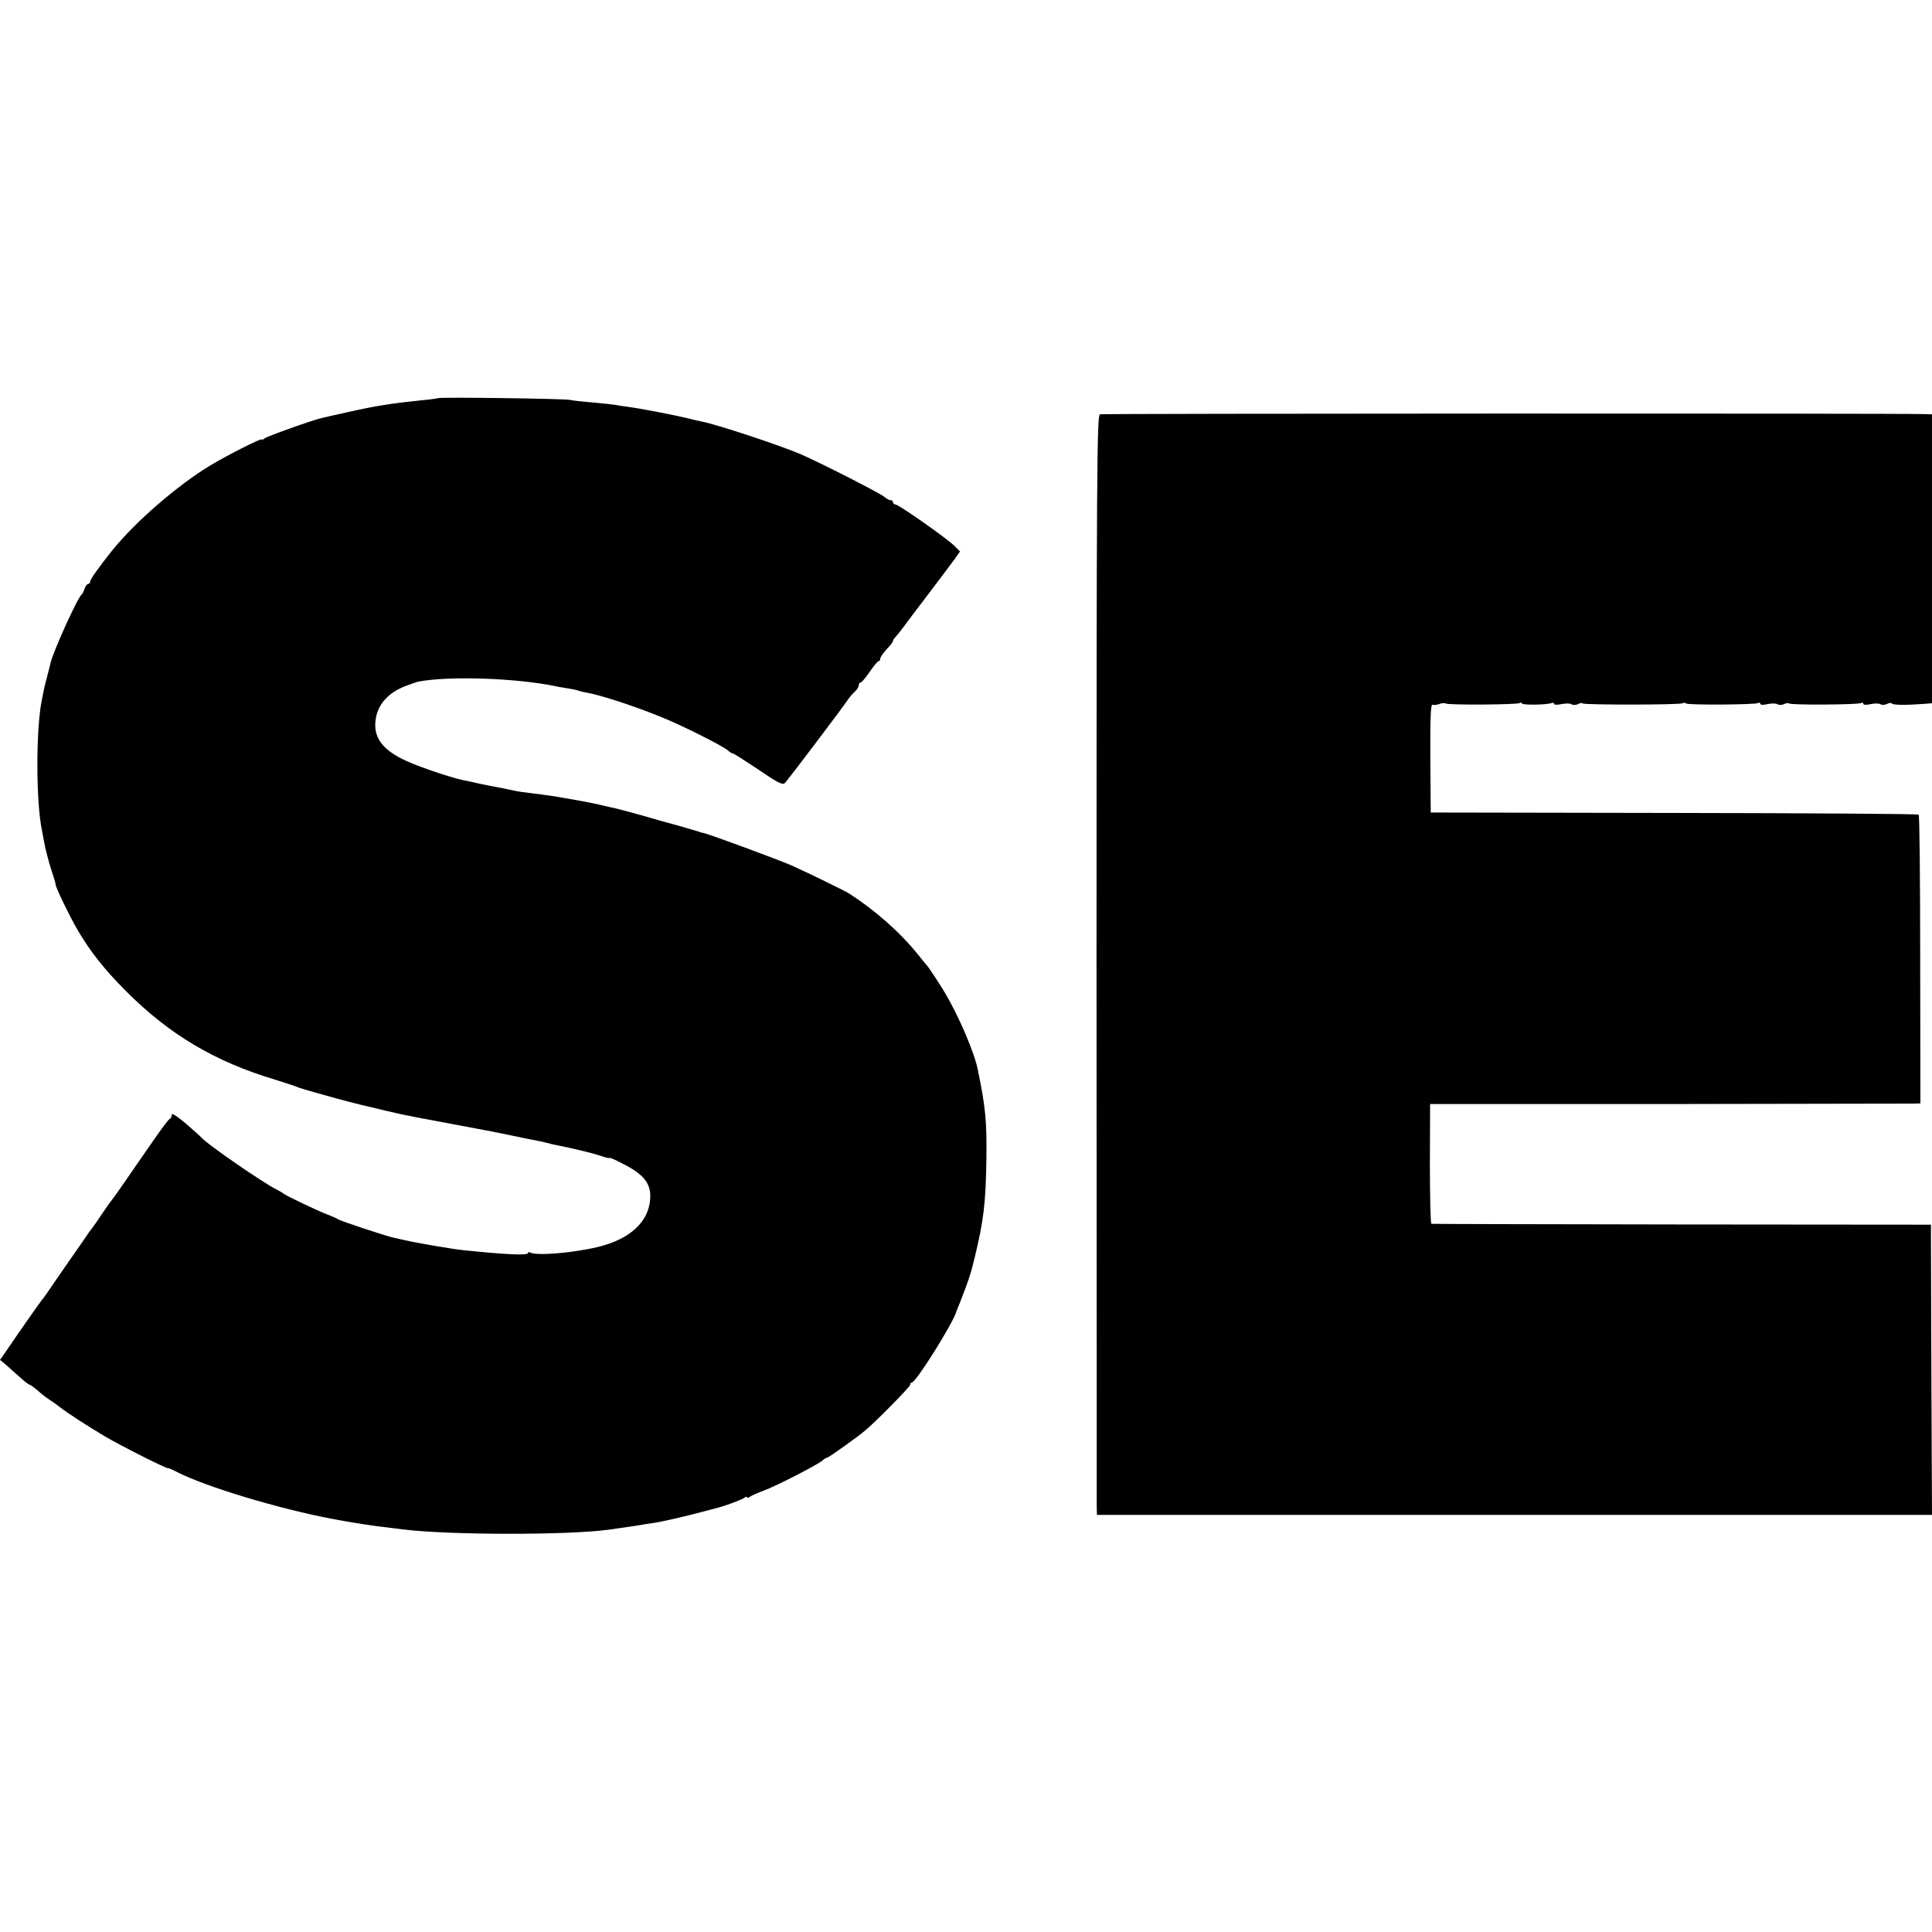
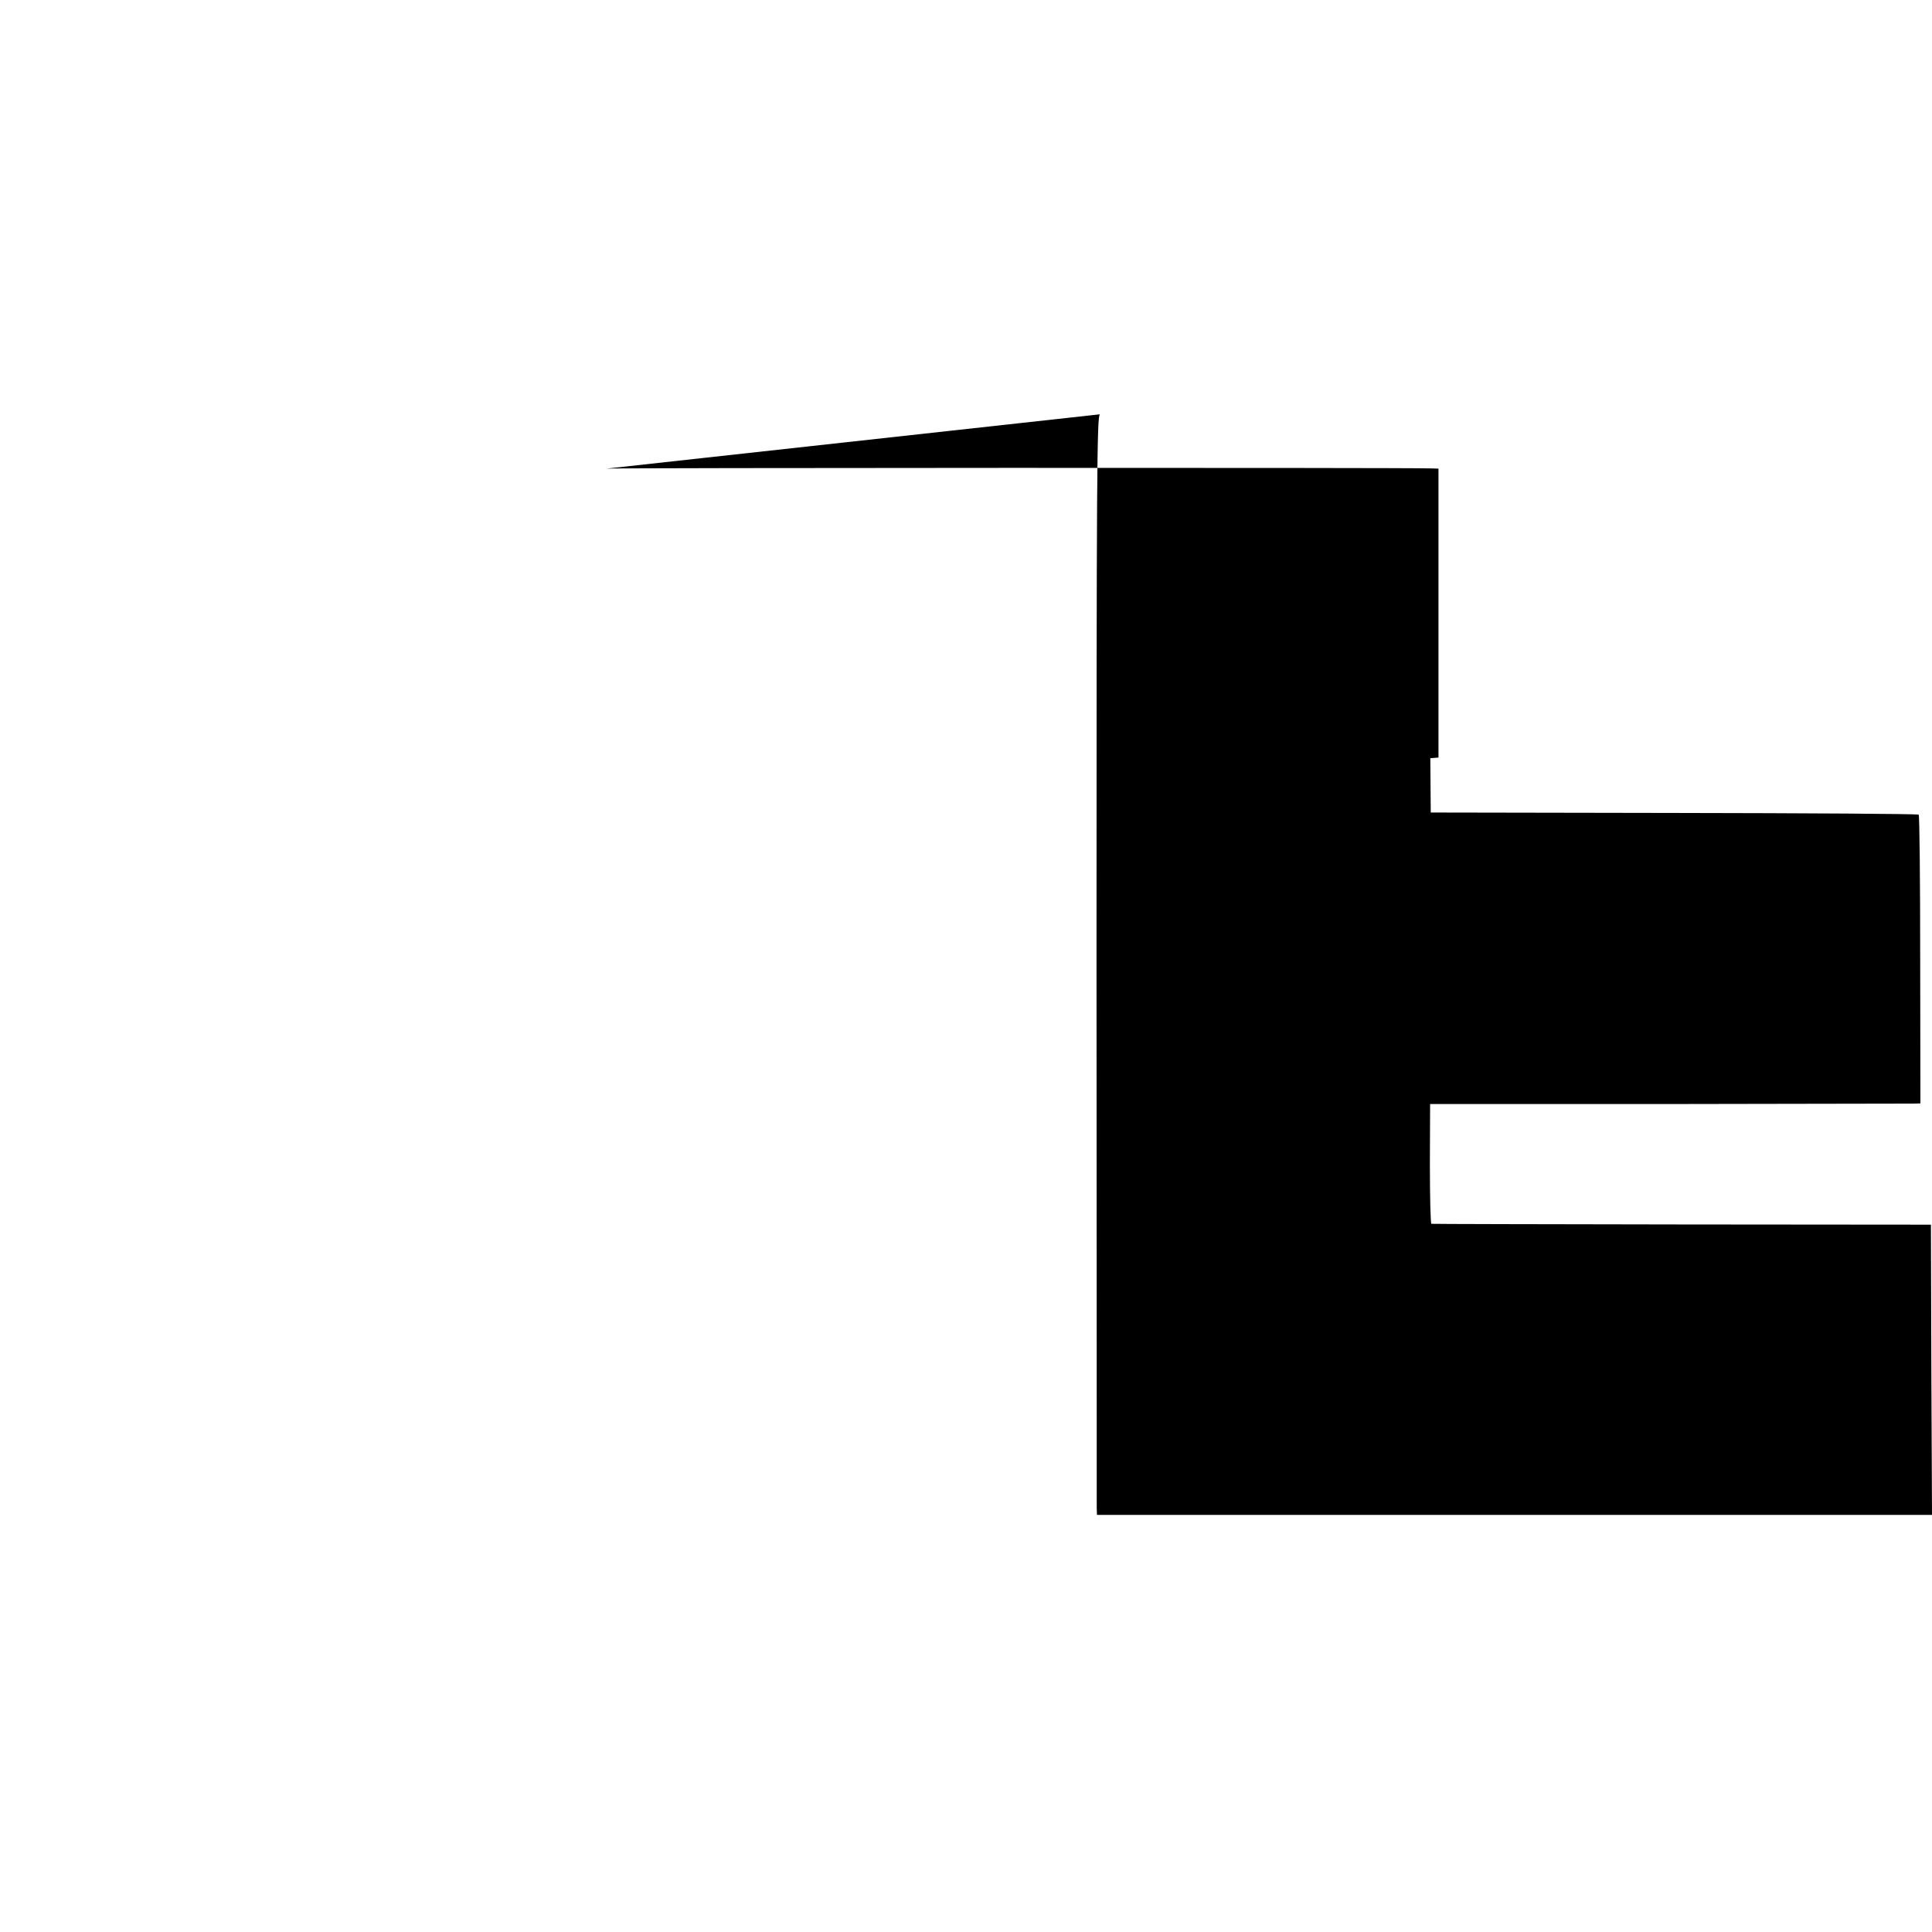
<svg xmlns="http://www.w3.org/2000/svg" version="1.0" width="900pt" height="900pt" viewBox="0 0 900 900" preserveAspectRatio="xMidYMid meet">
  <g transform="translate(0,900) scale(0.1,-0.1)" fill="#000000" stroke="none">
-     <path d="M2039 7145 c-2 -1 -33 -6 -69 -9 -146 -15 -218 -26 -355 -57 -49 -11 -100 -22 -111 -25 -40 -8 -259 -86 -271 -96 -7 -6 -13 -8 -13 -5 0 8 -153 -69 -240 -121 -153 -92 -351 -264 -458 -397 -63 -79 -102 -134 -102 -144 0 -6 -4 -11 -9 -11 -5 0 -13 -10 -17 -22 -4 -13 -10 -25 -14 -28 -18 -12 -135 -271 -145 -320 -2 -8 -8 -35 -15 -60 -7 -25 -14 -54 -16 -65 -2 -11 -6 -31 -9 -45 -28 -134 -28 -477 1 -611 2 -13 9 -46 14 -74 6 -27 19 -77 30 -110 11 -33 20 -62 19 -65 -1 -11 63 -144 100 -208 61 -105 127 -188 231 -292 199 -199 410 -325 690 -409 41 -13 84 -27 95 -31 17 -8 48 -17 185 -55 32 -9 97 -26 135 -35 22 -5 69 -16 105 -25 36 -8 74 -17 85 -19 11 -2 34 -6 50 -10 54 -10 299 -56 330 -62 17 -3 71 -14 120 -24 50 -11 102 -21 118 -24 15 -3 35 -7 45 -10 9 -3 28 -7 42 -10 95 -19 175 -39 210 -51 22 -8 40 -12 40 -9 0 2 27 -9 59 -26 100 -50 134 -93 130 -163 -6 -109 -95 -190 -244 -226 -123 -29 -289 -42 -317 -25 -4 3 -8 2 -8 -3 0 -12 -96 -8 -300 13 -51 5 -221 34 -280 48 -14 3 -34 8 -45 10 -34 7 -249 78 -260 86 -5 4 -30 15 -54 24 -49 19 -193 88 -201 96 -3 3 -16 11 -30 18 -62 30 -324 211 -350 241 -3 4 -35 33 -72 65 -43 36 -68 53 -68 43 0 -8 -4 -17 -9 -19 -5 -1 -40 -48 -78 -103 -38 -55 -96 -138 -128 -185 -32 -47 -61 -87 -64 -90 -3 -3 -24 -32 -46 -65 -22 -33 -42 -62 -45 -65 -3 -3 -24 -32 -46 -65 -23 -33 -56 -80 -73 -105 -18 -25 -48 -70 -69 -100 -20 -30 -39 -57 -42 -60 -5 -4 -92 -127 -172 -245 l-28 -40 28 -23 c15 -13 44 -39 65 -58 21 -19 40 -34 44 -34 3 0 20 -12 38 -27 17 -16 42 -35 55 -43 12 -8 35 -24 49 -35 37 -29 124 -85 211 -137 73 -43 287 -151 292 -147 2 1 21 -7 44 -19 134 -68 467 -169 719 -217 17 -3 41 -8 55 -10 35 -7 158 -26 200 -30 19 -2 55 -7 80 -10 212 -26 763 -27 955 -1 86 12 132 19 150 22 11 2 39 7 63 10 23 3 95 19 160 35 64 17 122 31 127 33 36 8 122 40 133 49 6 5 12 6 12 2 0 -4 6 -3 13 2 6 5 35 18 62 28 58 21 253 121 276 141 8 8 19 14 23 14 6 0 140 95 176 126 52 43 210 204 210 213 0 6 4 11 8 11 19 0 193 278 207 330 1 3 7 19 14 35 42 107 53 139 71 215 42 173 52 254 55 460 2 178 -3 236 -40 417 -16 80 -87 246 -153 358 -22 37 -75 118 -82 125 -3 3 -23 27 -45 55 -83 103 -199 205 -320 283 -19 12 -189 95 -262 128 -55 25 -399 152 -418 154 -3 0 -10 2 -17 5 -16 5 -129 38 -143 41 -5 1 -58 16 -116 33 -58 16 -117 32 -130 35 -13 3 -34 7 -46 10 -44 11 -69 16 -123 26 -30 5 -82 14 -115 20 -33 5 -83 12 -111 15 -28 3 -62 8 -75 11 -62 13 -75 16 -94 19 -11 2 -42 8 -70 14 -27 6 -61 14 -75 16 -73 16 -233 71 -292 102 -84 44 -121 93 -120 158 2 83 53 147 146 181 28 10 53 19 56 19 147 27 451 16 635 -21 11 -3 36 -7 55 -10 19 -3 42 -7 50 -10 8 -3 26 -8 40 -10 64 -11 216 -60 342 -111 99 -39 292 -136 319 -159 8 -8 19 -14 23 -14 4 0 57 -34 119 -75 90 -62 113 -73 123 -63 14 14 269 351 294 389 8 12 23 29 33 38 9 8 17 21 17 28 0 7 4 13 8 13 5 0 24 22 43 50 19 27 37 50 42 50 4 0 7 4 7 10 0 9 19 35 48 65 6 8 12 16 12 20 0 4 6 12 13 19 6 7 21 25 32 40 11 16 65 87 120 159 55 73 111 147 124 165 l23 33 -28 28 c-39 37 -258 191 -273 191 -6 0 -11 5 -11 10 0 6 -5 10 -12 10 -6 0 -19 7 -28 15 -19 17 -294 157 -390 199 -98 42 -397 141 -465 153 -11 2 -36 8 -55 13 -47 12 -224 47 -280 54 -25 3 -54 8 -65 10 -11 2 -58 7 -104 11 -47 4 -94 9 -105 12 -24 6 -612 14 -617 8z" />
-     <path d="M5124 7070 c-14 -5 -16 -252 -16 -2530 1 -1389 1 -2541 1 -2561 l1 -36 1945 0 1945 0 -3 676 -2 676 -1160 1 c-638 1 -1163 2 -1167 3 -4 0 -7 126 -7 279 l1 279 1111 0 c612 1 1126 2 1142 2 l31 1 -1 669 c0 368 -3 672 -7 676 -3 4 -516 7 -1140 8 l-1133 2 -2 253 c-1 188 2 252 10 249 7 -2 22 -1 33 4 12 4 25 5 28 2 8 -8 333 -6 346 2 6 3 10 3 10 -2 0 -8 114 -7 138 2 6 2 12 0 12 -4 0 -5 15 -5 34 -1 19 4 40 4 47 -1 7 -4 20 -4 30 1 9 5 19 7 22 3 8 -7 453 -7 465 1 5 3 12 3 16 -1 8 -8 323 -6 336 2 6 3 10 2 10 -3 0 -6 14 -7 34 -2 19 4 40 4 47 -1 7 -4 20 -4 30 1 9 5 19 6 23 3 8 -8 323 -6 336 2 6 3 10 2 10 -3 0 -6 14 -7 34 -2 19 4 40 4 47 -1 7 -4 21 -3 30 2 10 5 20 6 22 2 5 -8 69 -8 149 -2 l38 3 0 673 0 673 -33 1 c-136 4 -3831 3 -3843 -1z" />
+     <path d="M5124 7070 c-14 -5 -16 -252 -16 -2530 1 -1389 1 -2541 1 -2561 l1 -36 1945 0 1945 0 -3 676 -2 676 -1160 1 c-638 1 -1163 2 -1167 3 -4 0 -7 126 -7 279 l1 279 1111 0 c612 1 1126 2 1142 2 l31 1 -1 669 c0 368 -3 672 -7 676 -3 4 -516 7 -1140 8 l-1133 2 -2 253 l38 3 0 673 0 673 -33 1 c-136 4 -3831 3 -3843 -1z" />
  </g>
</svg>